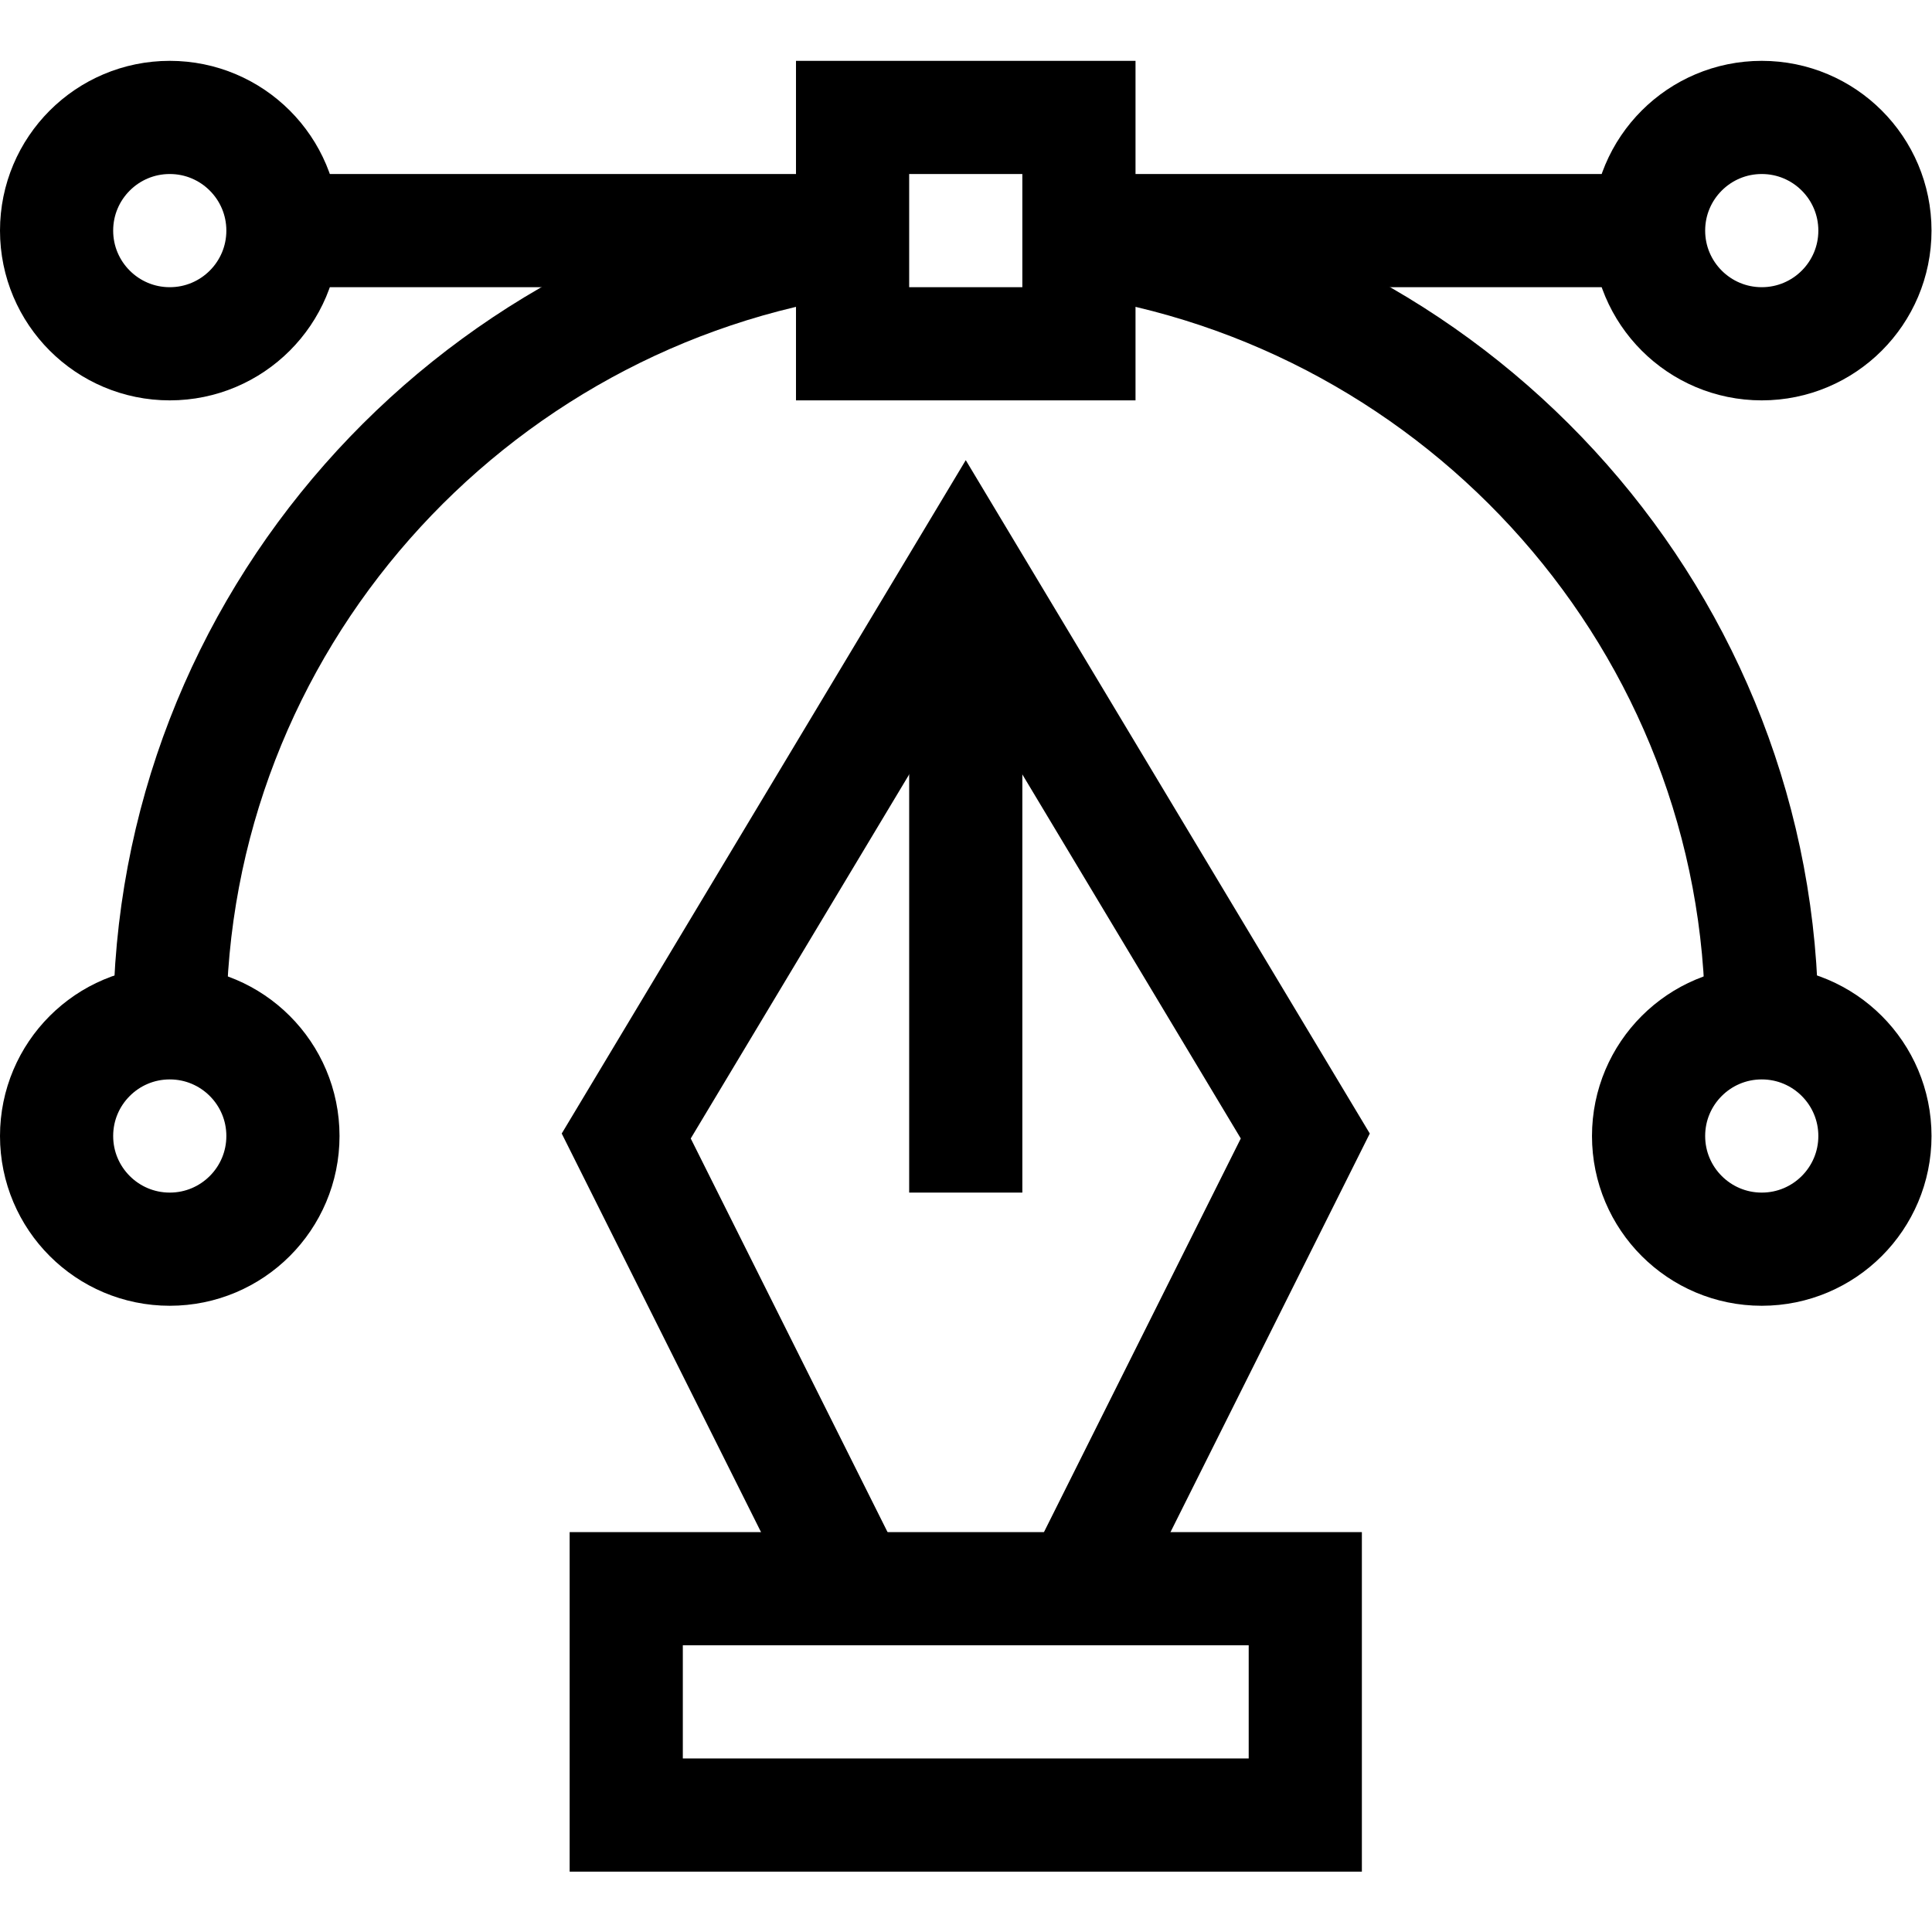
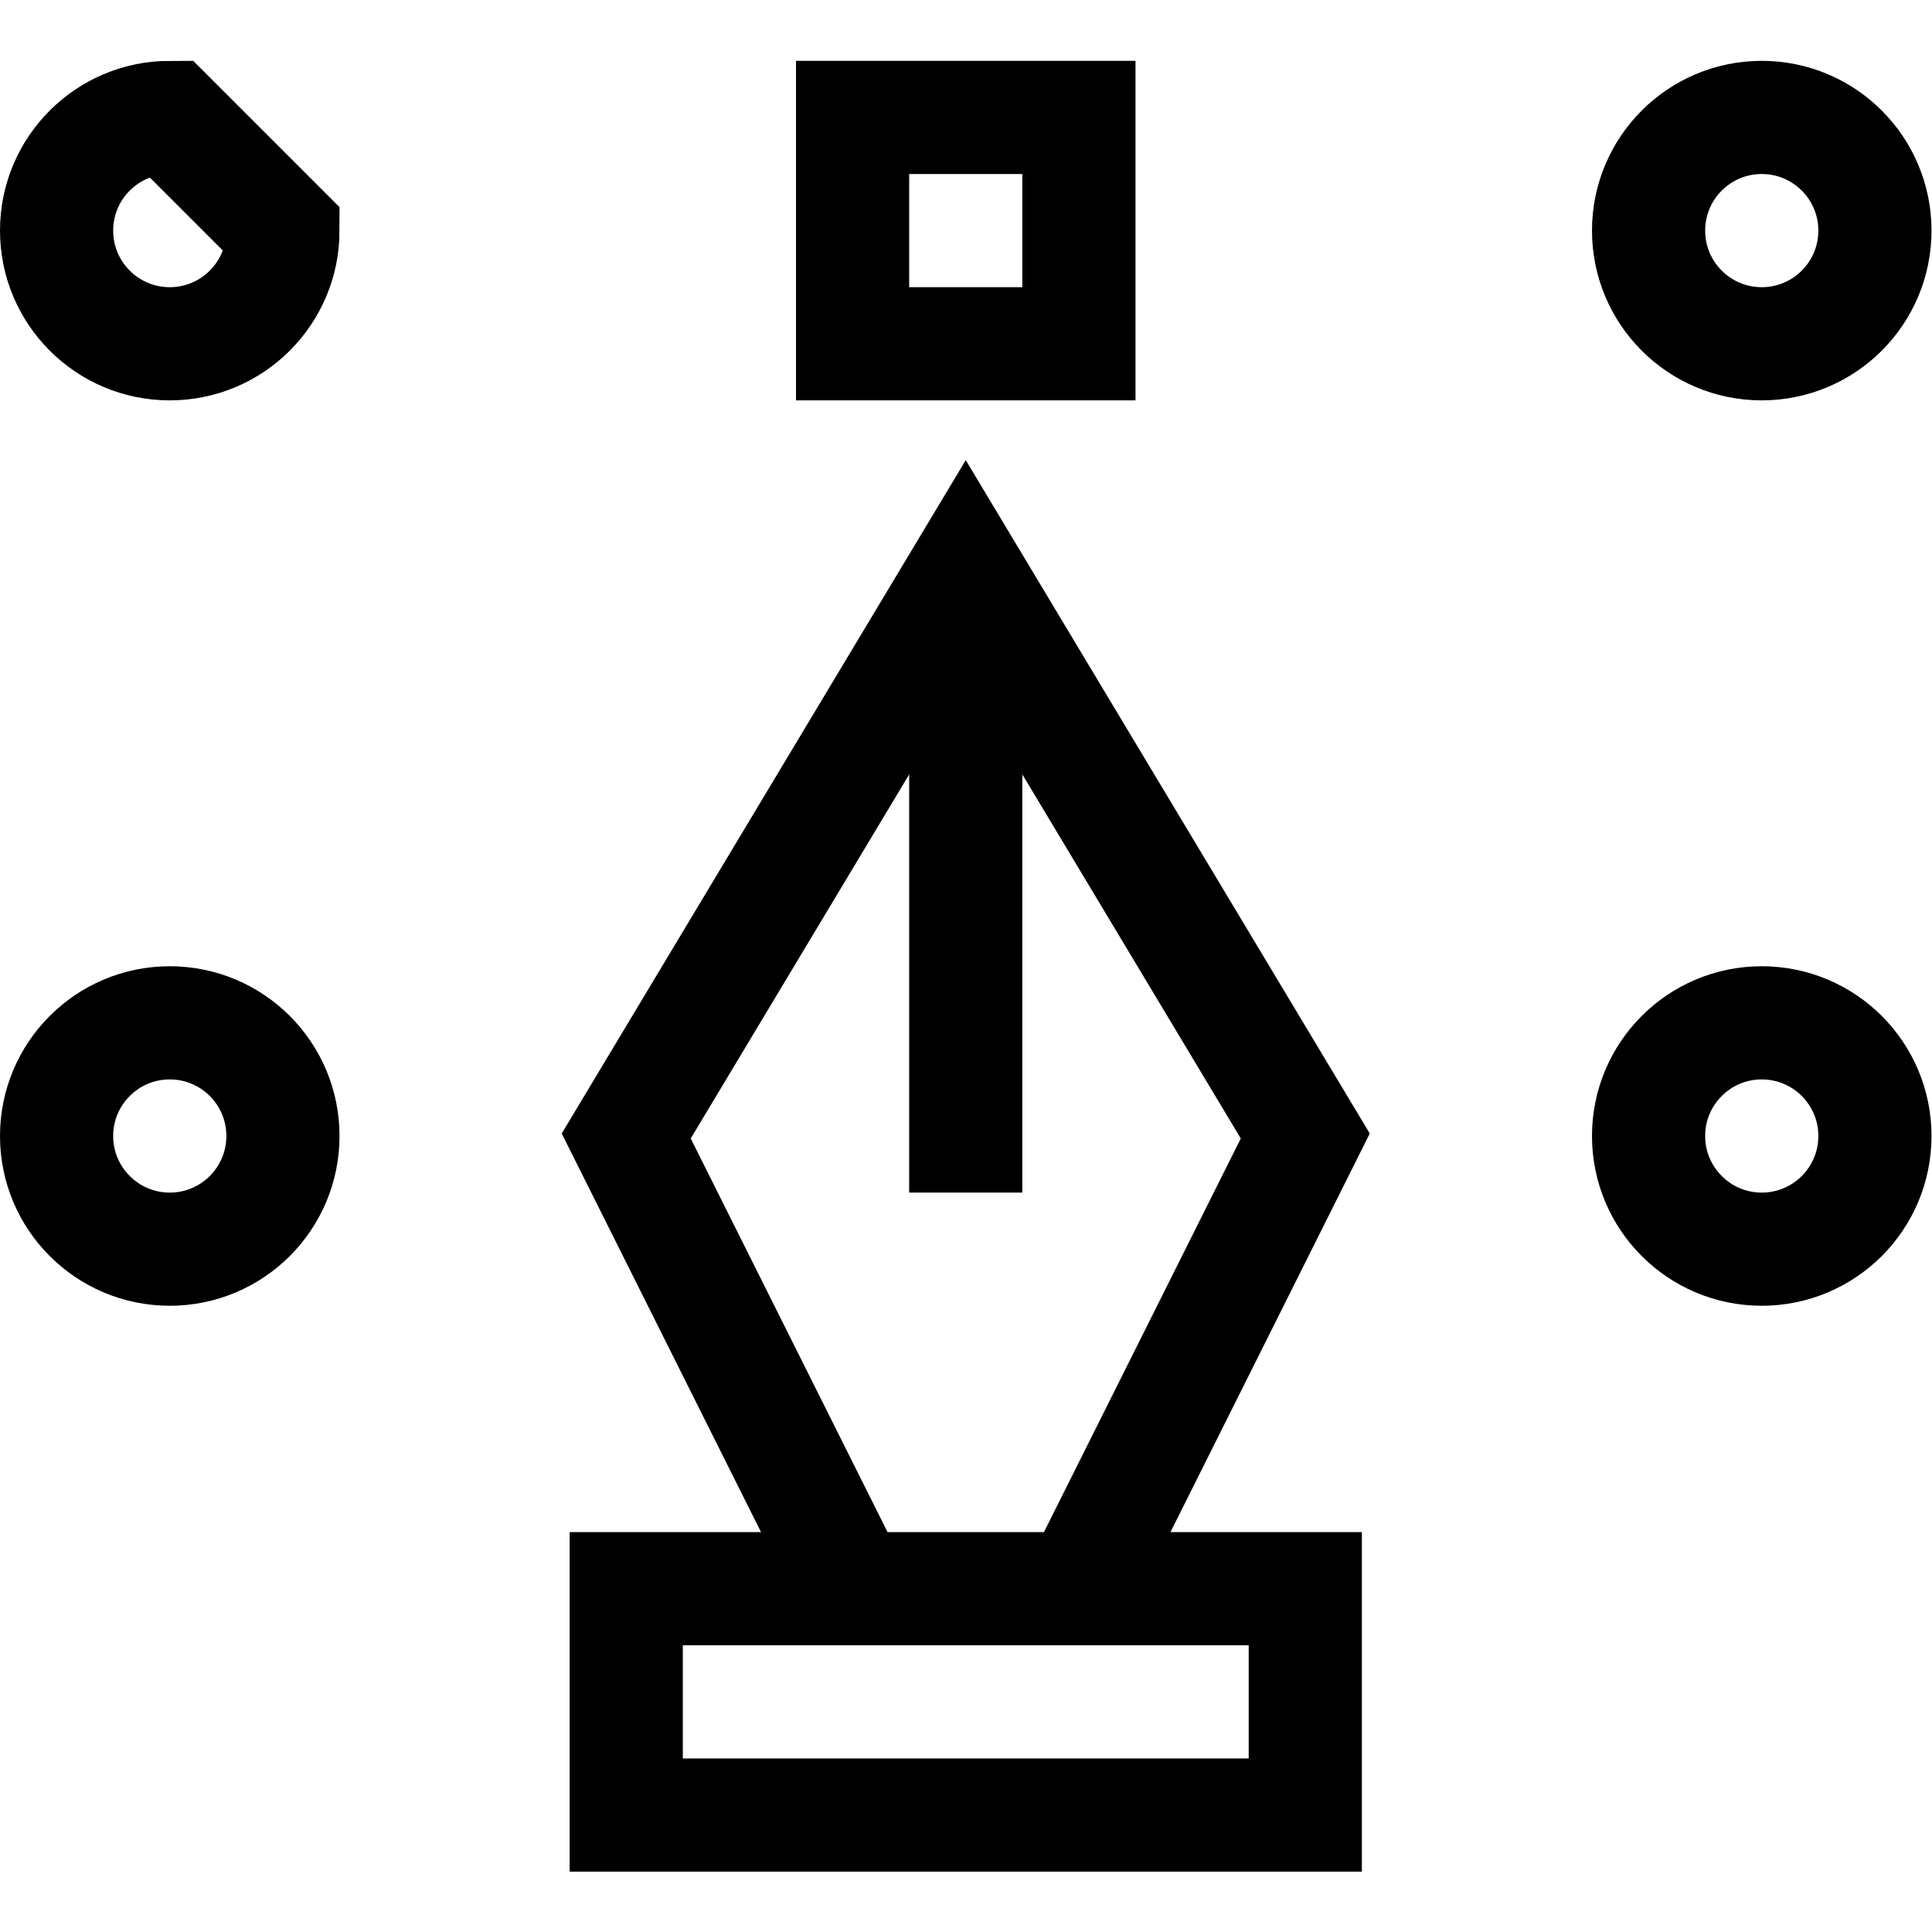
<svg xmlns="http://www.w3.org/2000/svg" id="svg315" xml:space="preserve" width="682.667" height="682.667" viewBox="0 0 682.667 682.667">
  <defs id="defs319">
    <clipPath clipPathUnits="userSpaceOnUse" id="clipPath329">
      <path d="M 0,512 H 512 V 0 H 0 Z" id="path327" />
    </clipPath>
  </defs>
  <g id="g321" transform="matrix(1.333,0,0,-1.333,0,682.667)">
    <g id="g323">
      <g id="g325" clip-path="url(#clipPath329)">
        <g id="g331" transform="translate(75,211)">
          <path d="m 0,0 c 0,-16.569 -13.432,-30 -30,-30 -16.568,0 -30,13.431 -30,30 0,16.569 13.432,30 30,30 C -13.432,30 0,16.569 0,0 Z" style="fill:none;stroke:#000000;stroke-width:30;stroke-linecap:butt;stroke-linejoin:miter;stroke-miterlimit:10;stroke-dasharray:none;stroke-opacity:1" id="path333" />
        </g>
        <g id="g335" transform="translate(75,451)">
-           <path d="m 0,0 c 0,-16.568 -13.432,-30 -30,-30 -16.568,0 -30,13.432 -30,30 0,16.569 13.432,30 30,30 C -13.432,30 0,16.569 0,0 Z" style="fill:none;stroke:#000000;stroke-width:30;stroke-linecap:butt;stroke-linejoin:miter;stroke-miterlimit:10;stroke-dasharray:none;stroke-opacity:1" id="path337" />
+           <path d="m 0,0 c 0,-16.568 -13.432,-30 -30,-30 -16.568,0 -30,13.432 -30,30 0,16.569 13.432,30 30,30 Z" style="fill:none;stroke:#000000;stroke-width:30;stroke-linecap:butt;stroke-linejoin:miter;stroke-miterlimit:10;stroke-dasharray:none;stroke-opacity:1" id="path337" />
        </g>
        <g id="g339" transform="translate(497,211)">
          <path d="m 0,0 c 0,-16.569 -13.432,-30 -30,-30 -16.568,0 -30,13.431 -30,30 0,16.569 13.432,30 30,30 C -13.432,30 0,16.569 0,0 Z" style="fill:none;stroke:#000000;stroke-width:30;stroke-linecap:butt;stroke-linejoin:miter;stroke-miterlimit:10;stroke-dasharray:none;stroke-opacity:1" id="path341" />
        </g>
        <g id="g343" transform="translate(497,451)">
          <path d="m 0,0 c 0,-16.568 -13.432,-30 -30,-30 -16.568,0 -30,13.432 -30,30 0,16.569 13.432,30 30,30 C -13.432,30 0,16.569 0,0 Z" style="fill:none;stroke:#000000;stroke-width:30;stroke-linecap:butt;stroke-linejoin:miter;stroke-miterlimit:10;stroke-dasharray:none;stroke-opacity:1" id="path345" />
        </g>
        <g id="g347" transform="translate(467,241)">
-           <path d="M 0,0 C 0,105.794 -79.231,193.317 -181,207.873" style="fill:none;stroke:#000000;stroke-width:30;stroke-linecap:butt;stroke-linejoin:miter;stroke-miterlimit:10;stroke-dasharray:none;stroke-opacity:1" id="path349" />
-         </g>
+           </g>
        <g id="g351" transform="translate(226,448.873)">
-           <path d="M 0,0 C -101.769,-14.557 -181,-102.079 -181,-207.873" style="fill:none;stroke:#000000;stroke-width:30;stroke-linecap:butt;stroke-linejoin:miter;stroke-miterlimit:10;stroke-dasharray:none;stroke-opacity:1" id="path353" />
-         </g>
+           </g>
        <path d="m 286,421 h -60 v 60 h 60 z" style="fill:none;stroke:#000000;stroke-width:30;stroke-linecap:butt;stroke-linejoin:miter;stroke-miterlimit:10;stroke-dasharray:none;stroke-opacity:1" id="path355" />
        <g id="g357" transform="translate(75,451)">
-           <path d="M 0,0 H 151" style="fill:none;stroke:#000000;stroke-width:30;stroke-linecap:butt;stroke-linejoin:miter;stroke-miterlimit:10;stroke-dasharray:none;stroke-opacity:1" id="path359" />
-         </g>
+           </g>
        <g id="g361" transform="translate(286,451)">
-           <path d="M 0,0 H 151" style="fill:none;stroke:#000000;stroke-width:30;stroke-linecap:butt;stroke-linejoin:miter;stroke-miterlimit:10;stroke-dasharray:none;stroke-opacity:1" id="path363" />
-         </g>
+           </g>
        <g id="g365" transform="translate(286,91)">
          <path d="M 0,0 60,120 -30,270 -120,120 -60,0" style="fill:none;stroke:#000000;stroke-width:30;stroke-linecap:butt;stroke-linejoin:miter;stroke-miterlimit:10;stroke-dasharray:none;stroke-opacity:1" id="path367" />
        </g>
        <path d="M 346,31 H 166 v 60 h 180 z" style="fill:none;stroke:#000000;stroke-width:30;stroke-linecap:butt;stroke-linejoin:miter;stroke-miterlimit:10;stroke-dasharray:none;stroke-opacity:1" id="path369" />
        <g id="g371" transform="translate(256,361)">
          <path d="M 0,0 V -165" style="fill:none;stroke:#000000;stroke-width:30;stroke-linecap:butt;stroke-linejoin:miter;stroke-miterlimit:10;stroke-dasharray:none;stroke-opacity:1" id="path373" />
        </g>
      </g>
    </g>
  </g>
</svg>